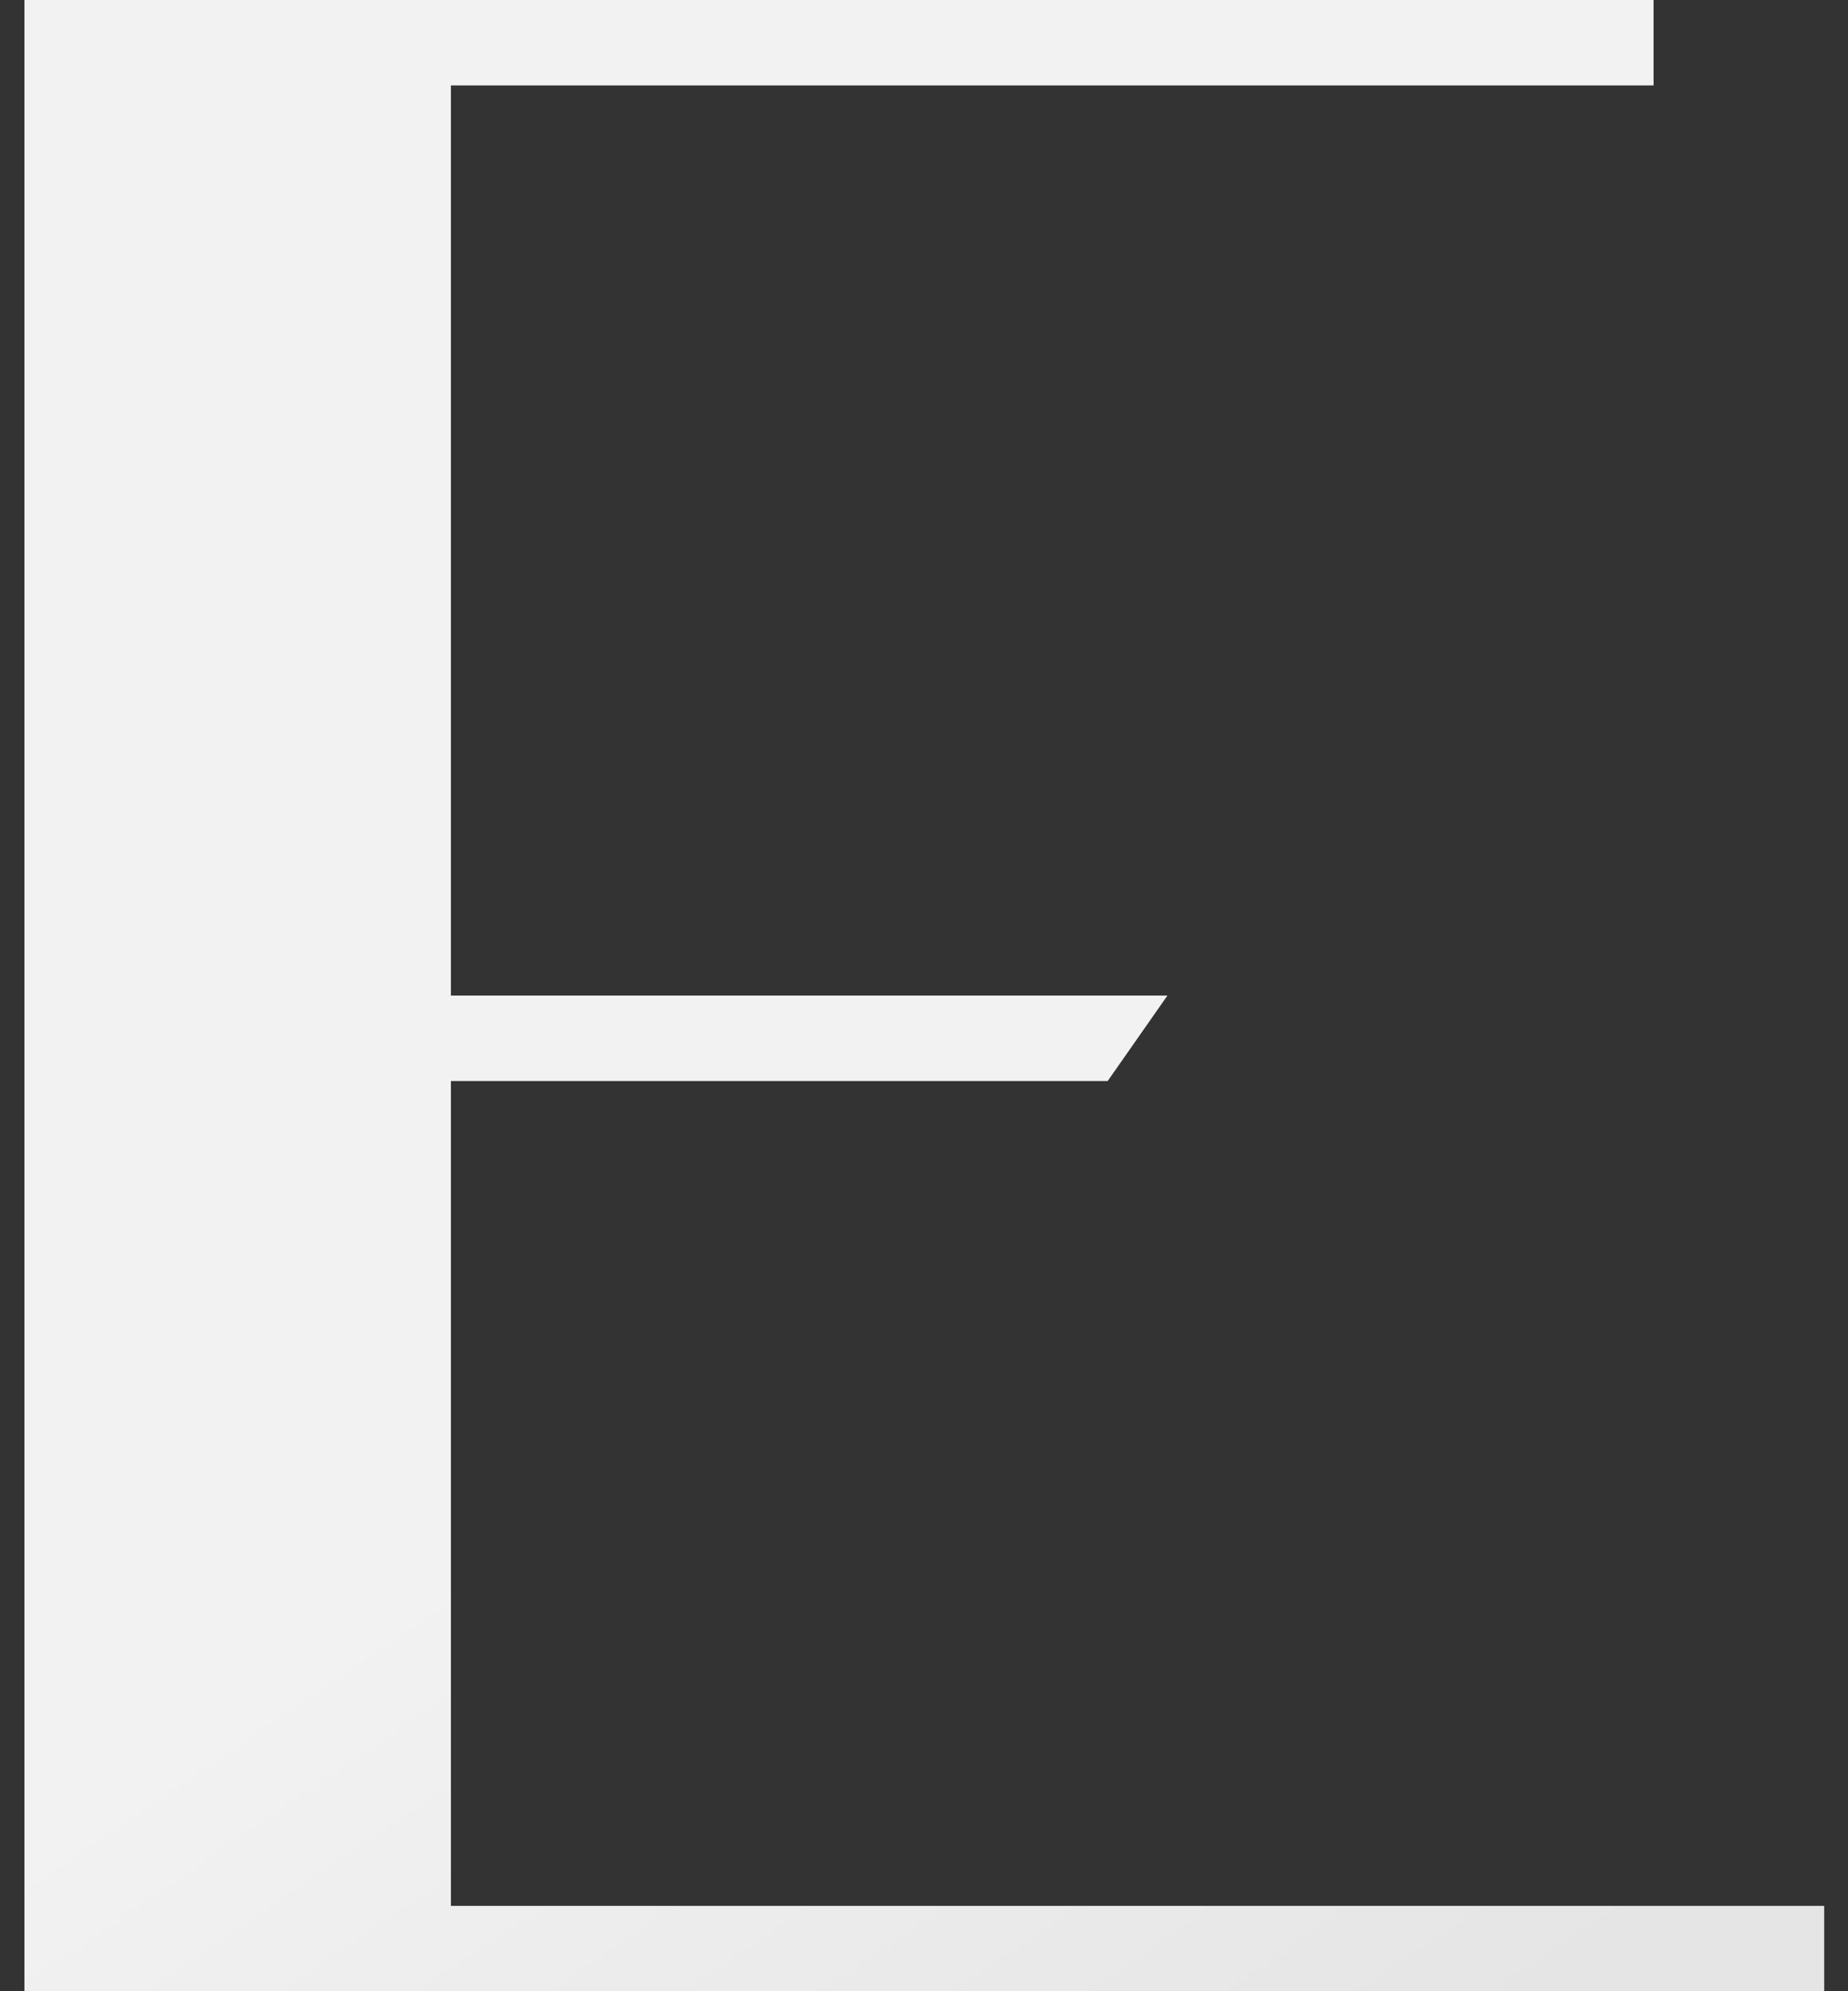
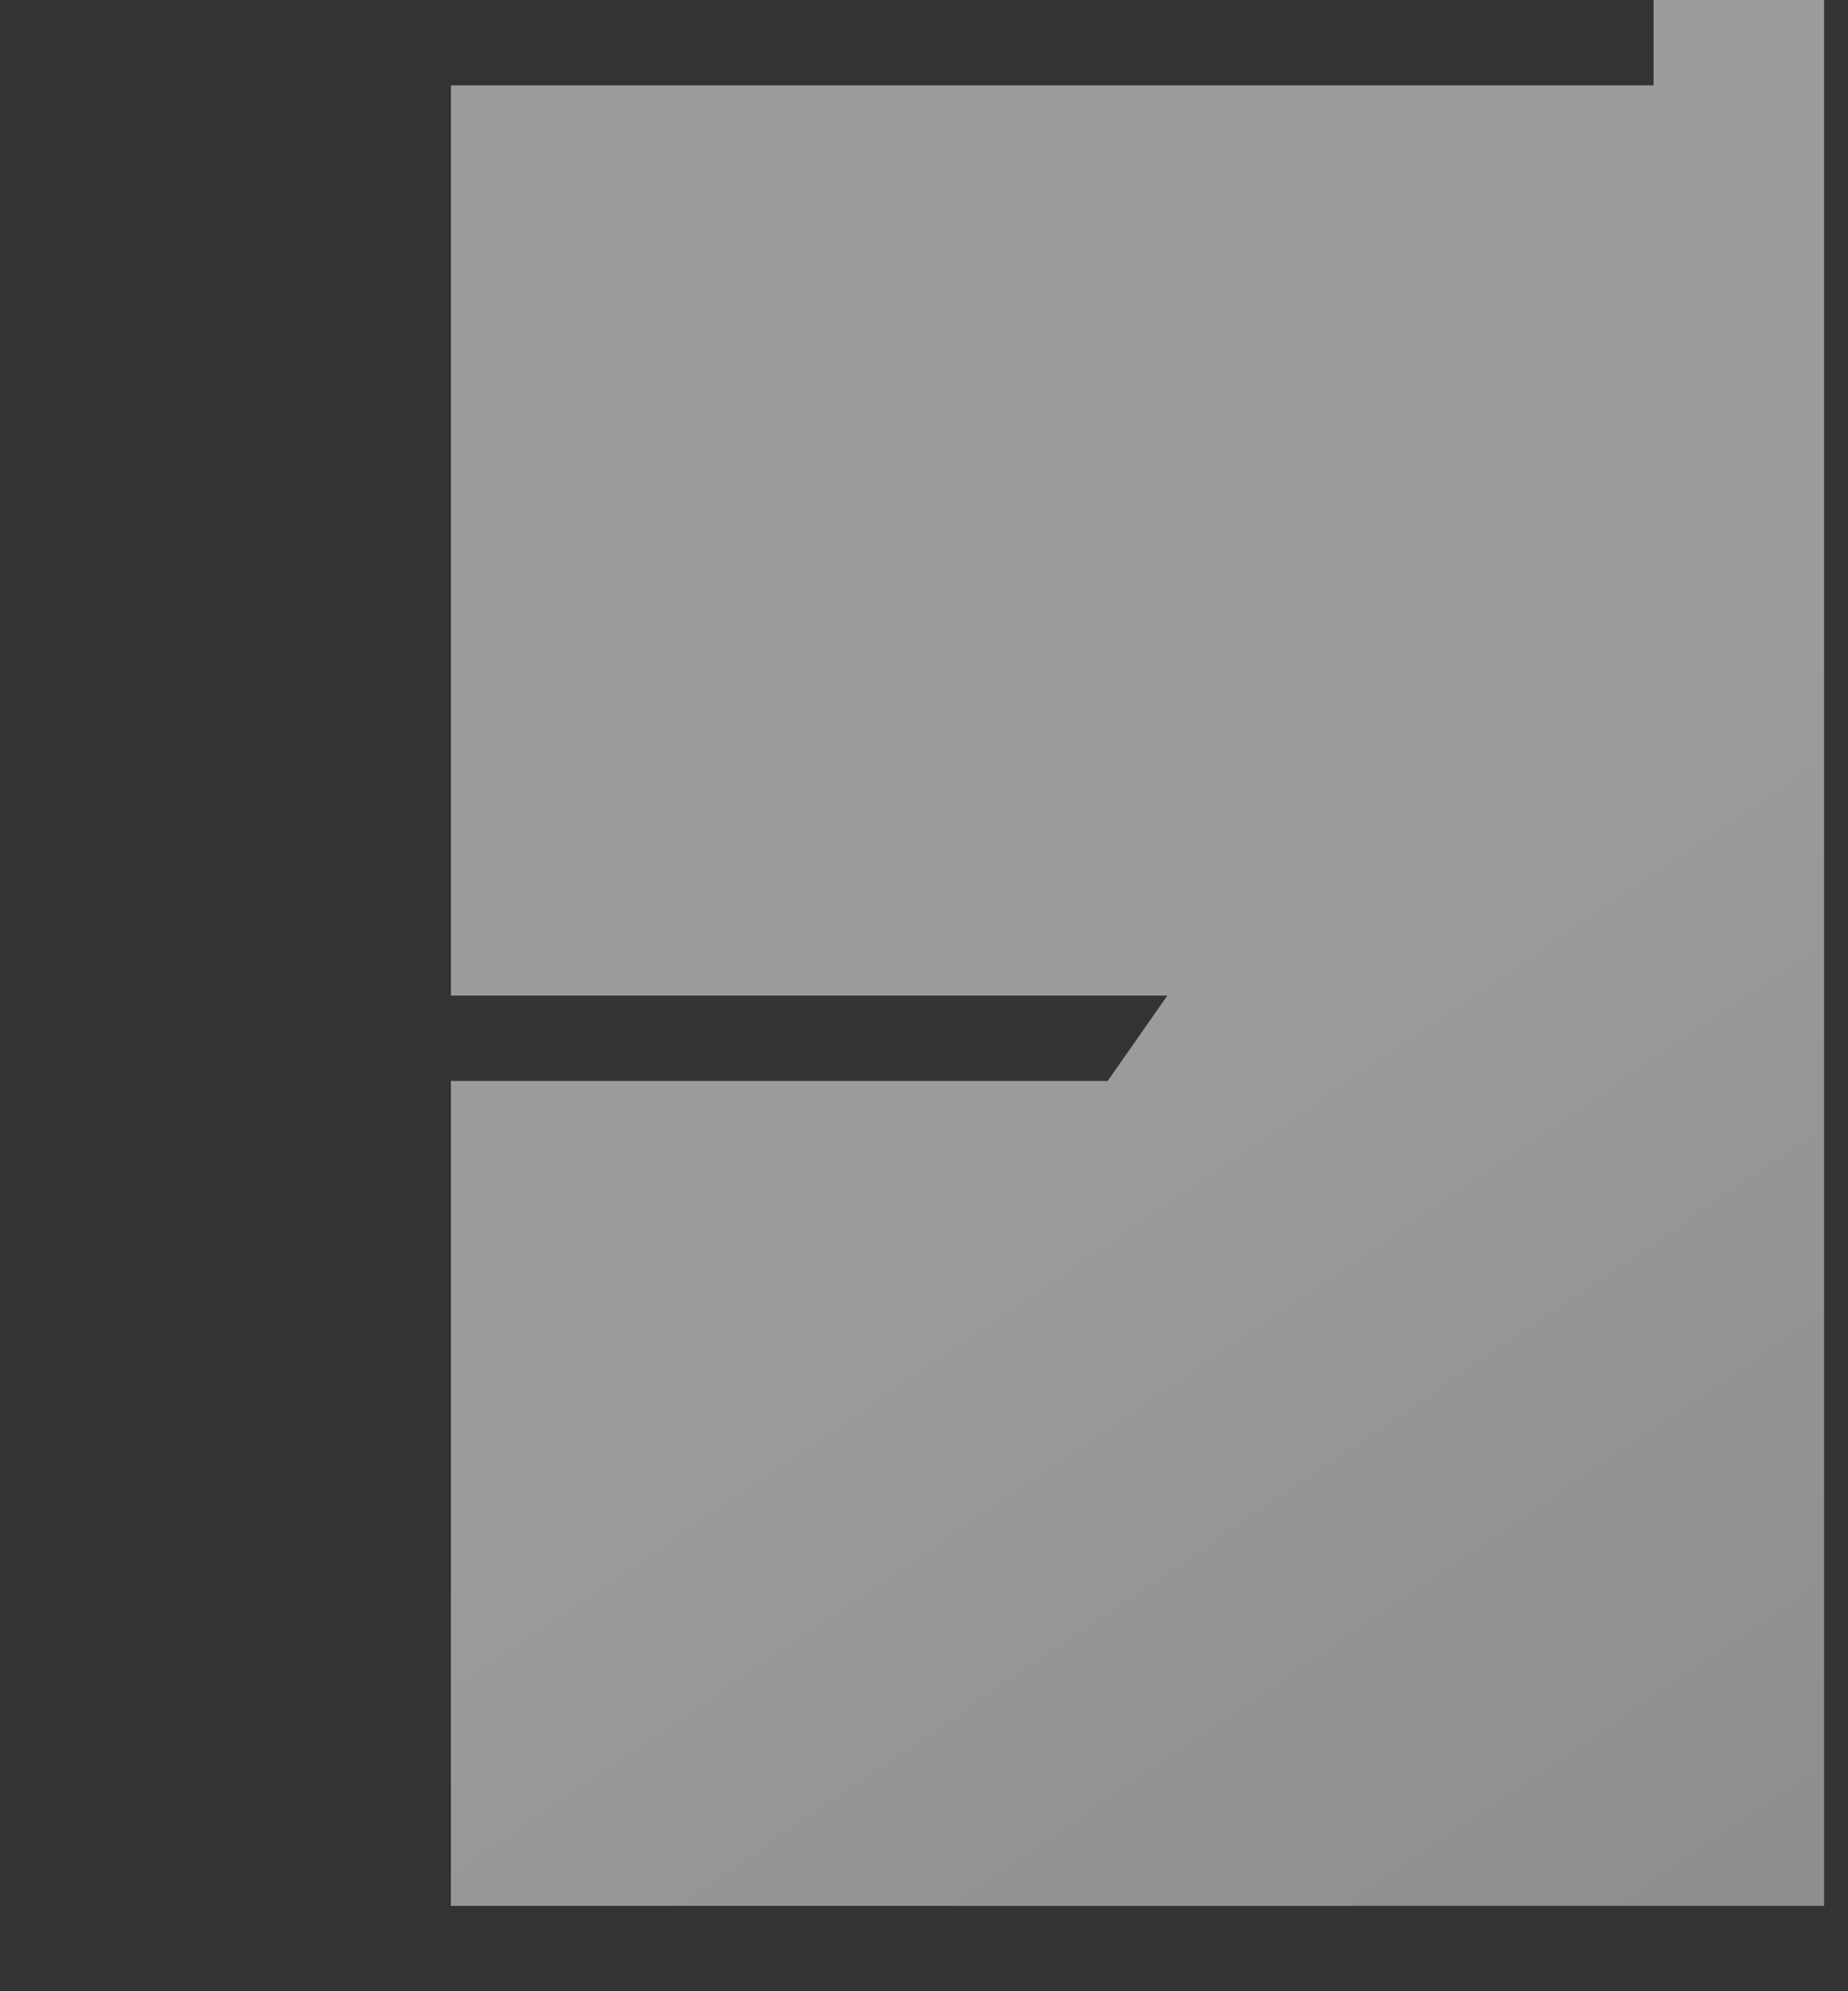
<svg xmlns="http://www.w3.org/2000/svg" width="52" height="56" viewBox="0 0 52 56" fill="none">
  <rect x="0" y="0" width="52" height="56" fill="#333333" stroke="none" />
-   <path d="M51.328 56H0.688V-3.8147e-06H46.528V2.4H12.688V28H32.847L31.168 30.4H12.688V53.6H51.328V56Z" fill="#E5E5E5" />
-   <path d="M51.328 56H0.688V-3.8147e-06H46.528V2.4H12.688V28H32.847L31.168 30.4H12.688V53.6H51.328V56Z" fill="url(#paint0_linear_1951_38)" fill-opacity="0.51" />
+   <path d="M51.328 56V-3.8147e-06H46.528V2.4H12.688V28H32.847L31.168 30.4H12.688V53.6H51.328V56Z" fill="url(#paint0_linear_1951_38)" fill-opacity="0.51" />
  <defs>
    <linearGradient id="paint0_linear_1951_38" x1="4" y1="6" x2="40.029" y2="59.124" gradientUnits="userSpaceOnUse">
      <stop offset="0.019" stop-color="white" />
      <stop offset="0.561" stop-color="white" />
      <stop offset="1" stop-color="#E5E5E5" />
    </linearGradient>
  </defs>
</svg>